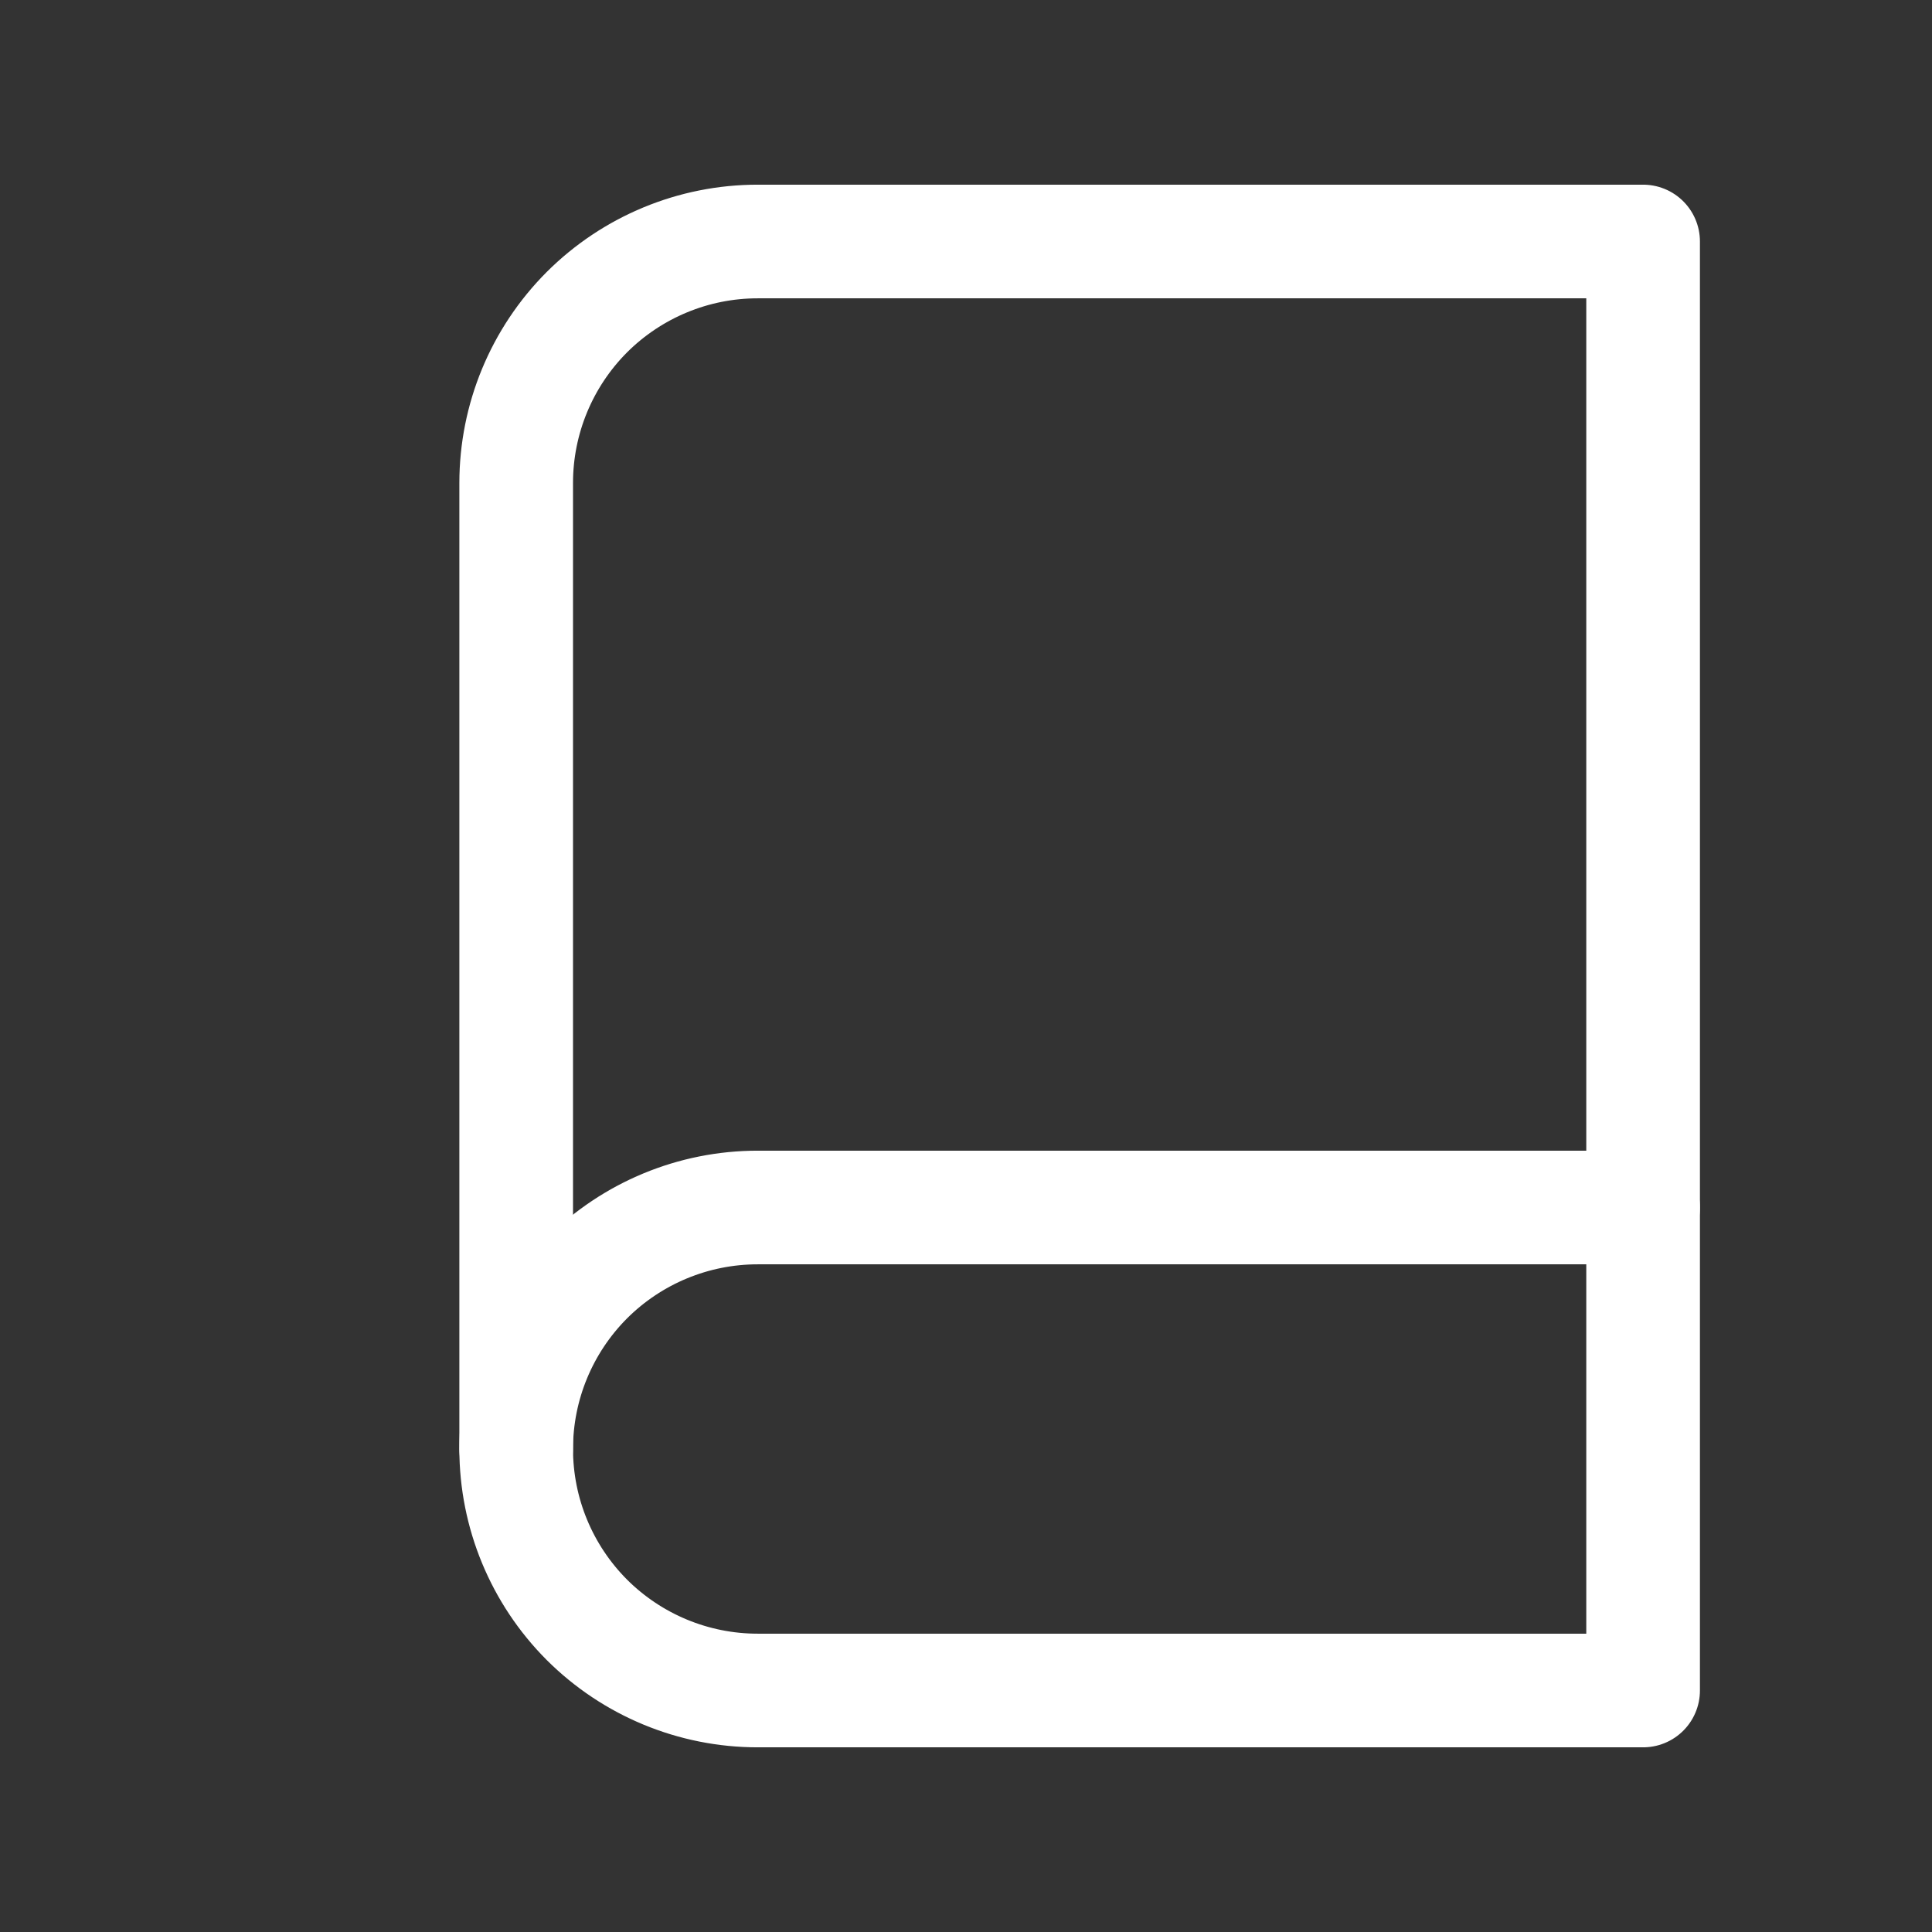
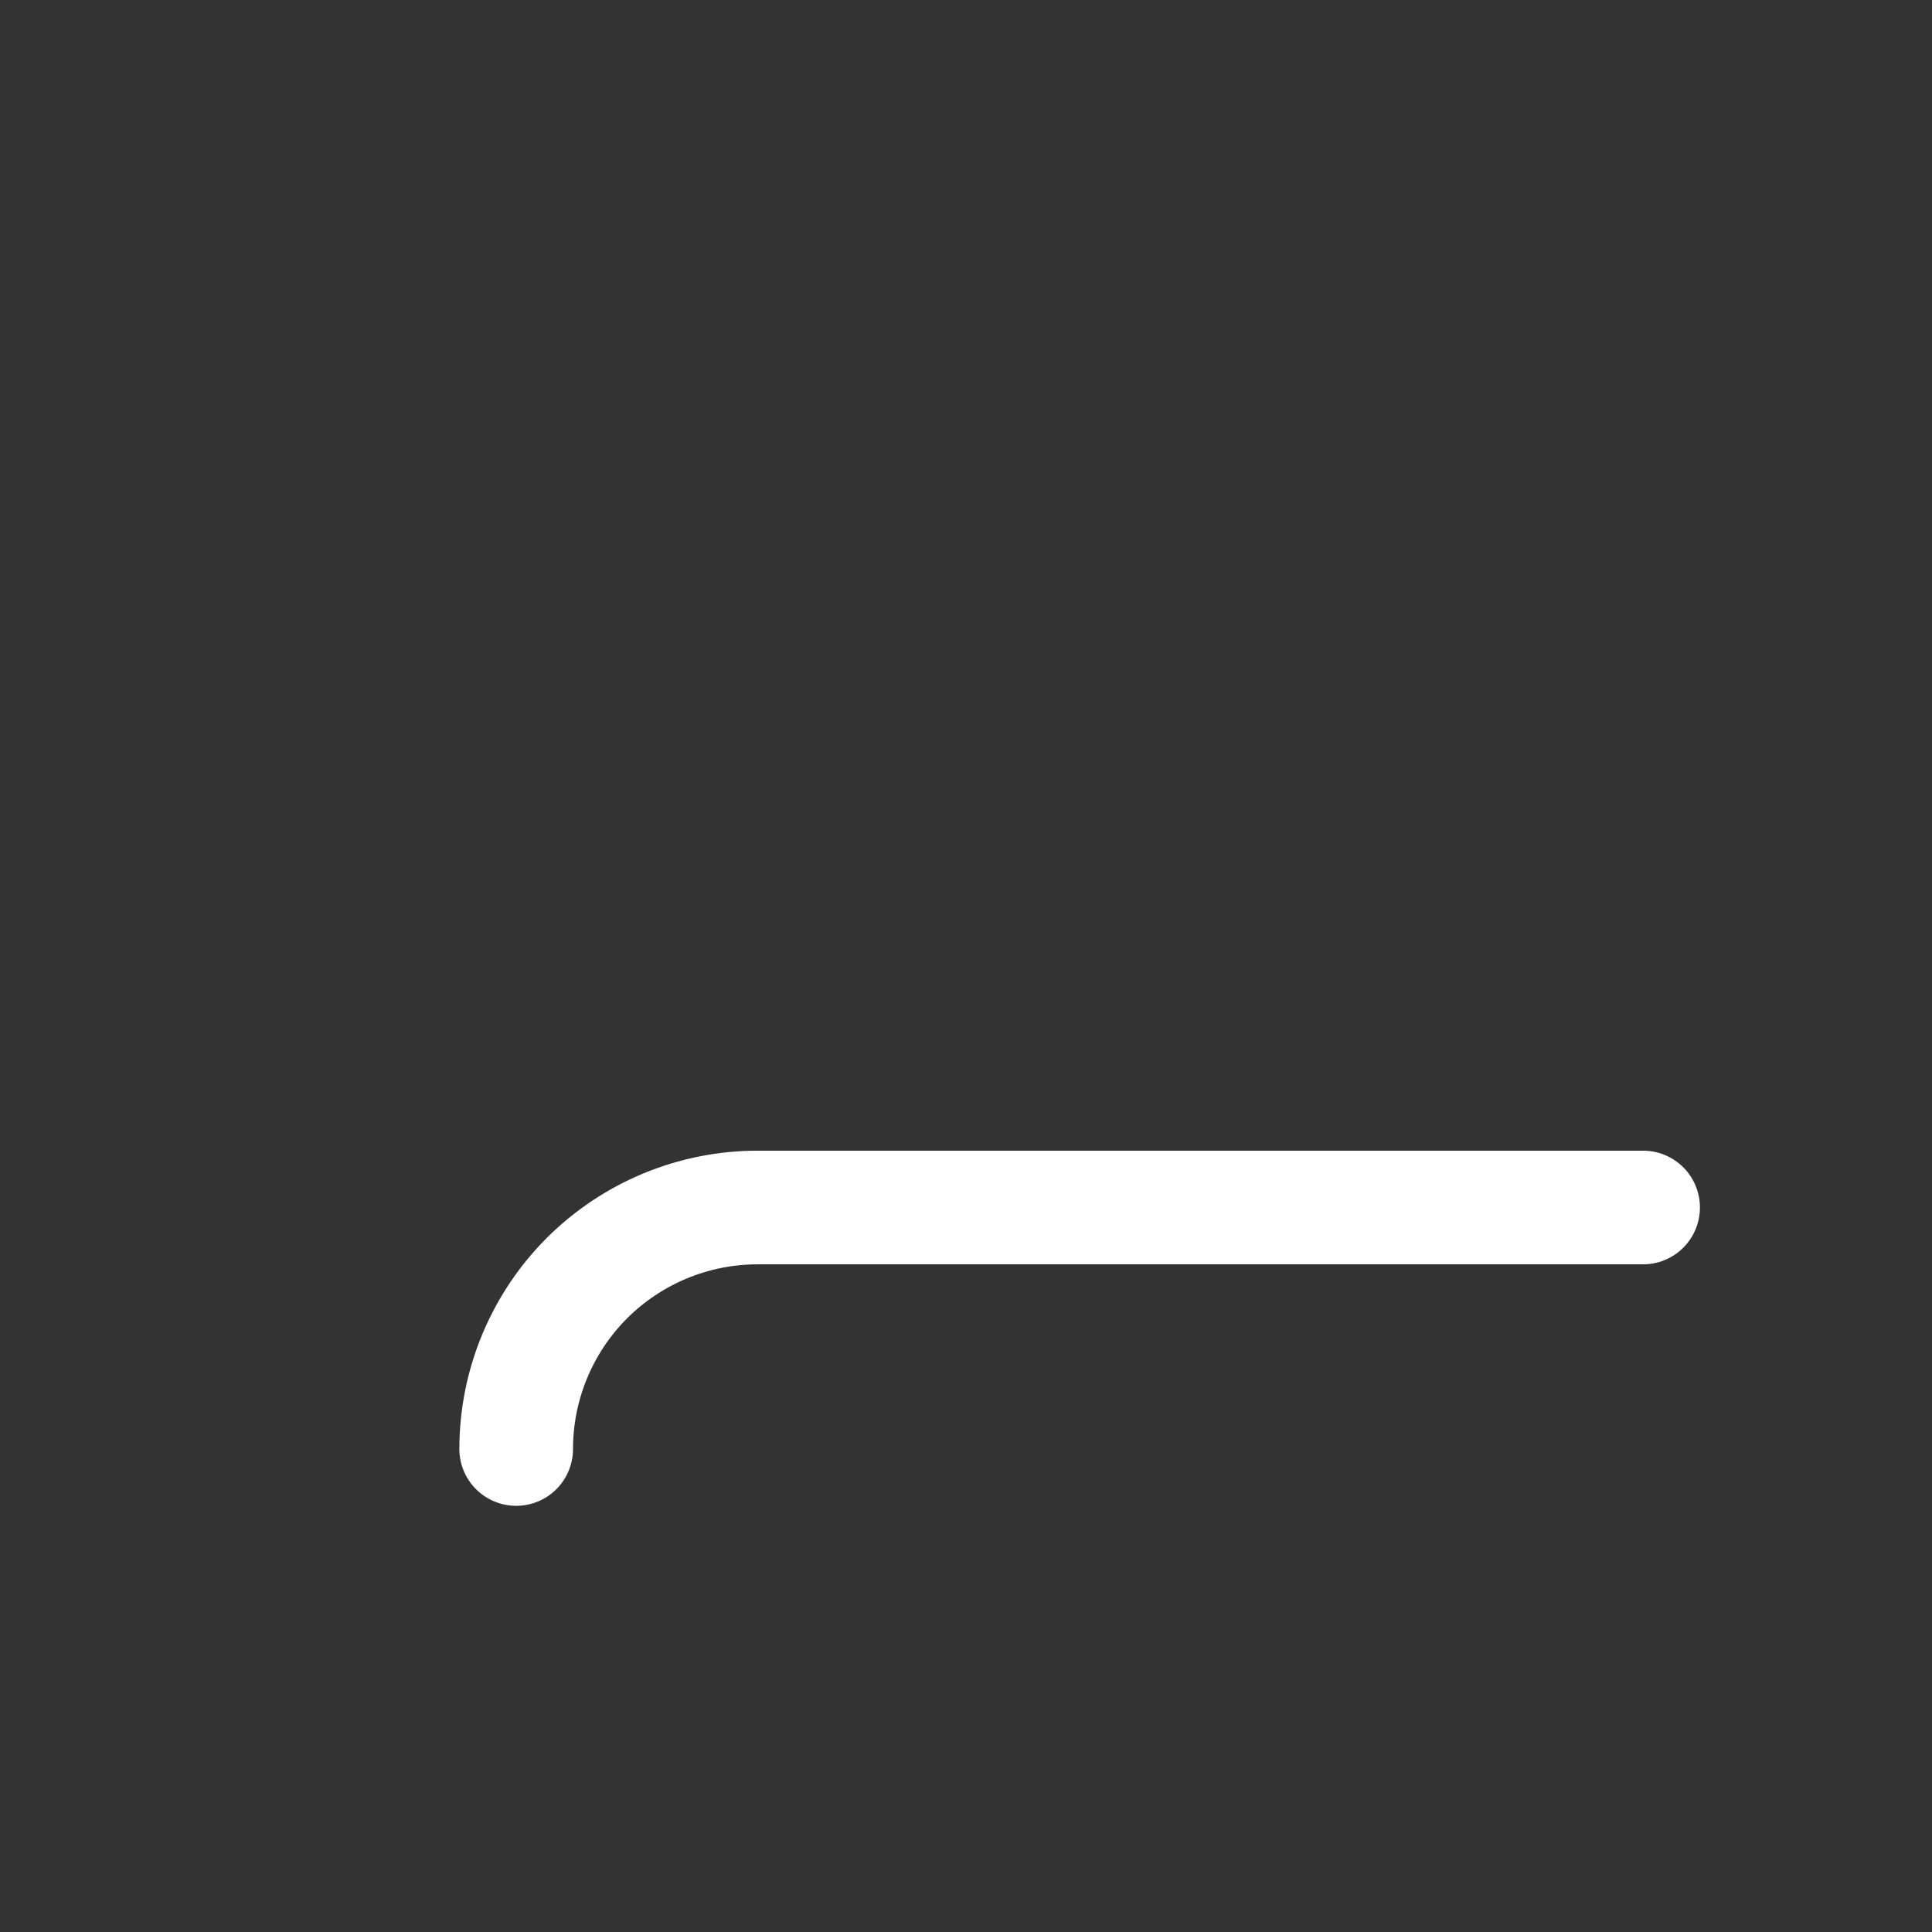
<svg xmlns="http://www.w3.org/2000/svg" width="17" height="17" viewBox="0 0 17 17" fill="none">
  <rect x="0" y="0" width="17" height="17" fill="#333333" stroke="none" />
-   <path d="M14.458 2.125V14.875H6.667C6.103 14.875 5.563 14.651 5.164 14.253C4.766 13.854 4.542 13.314 4.542 12.75V4.25C4.542 3.686 4.766 3.146 5.164 2.747C5.563 2.349 6.103 2.125 6.667 2.125H14.458Z" stroke="white" stroke-linecap="round" stroke-linejoin="round" />
  <path d="M4.542 12.75C4.542 12.186 4.766 11.646 5.164 11.247C5.563 10.849 6.103 10.625 6.667 10.625H14.458" stroke="white" stroke-linecap="round" stroke-linejoin="round" />
</svg>